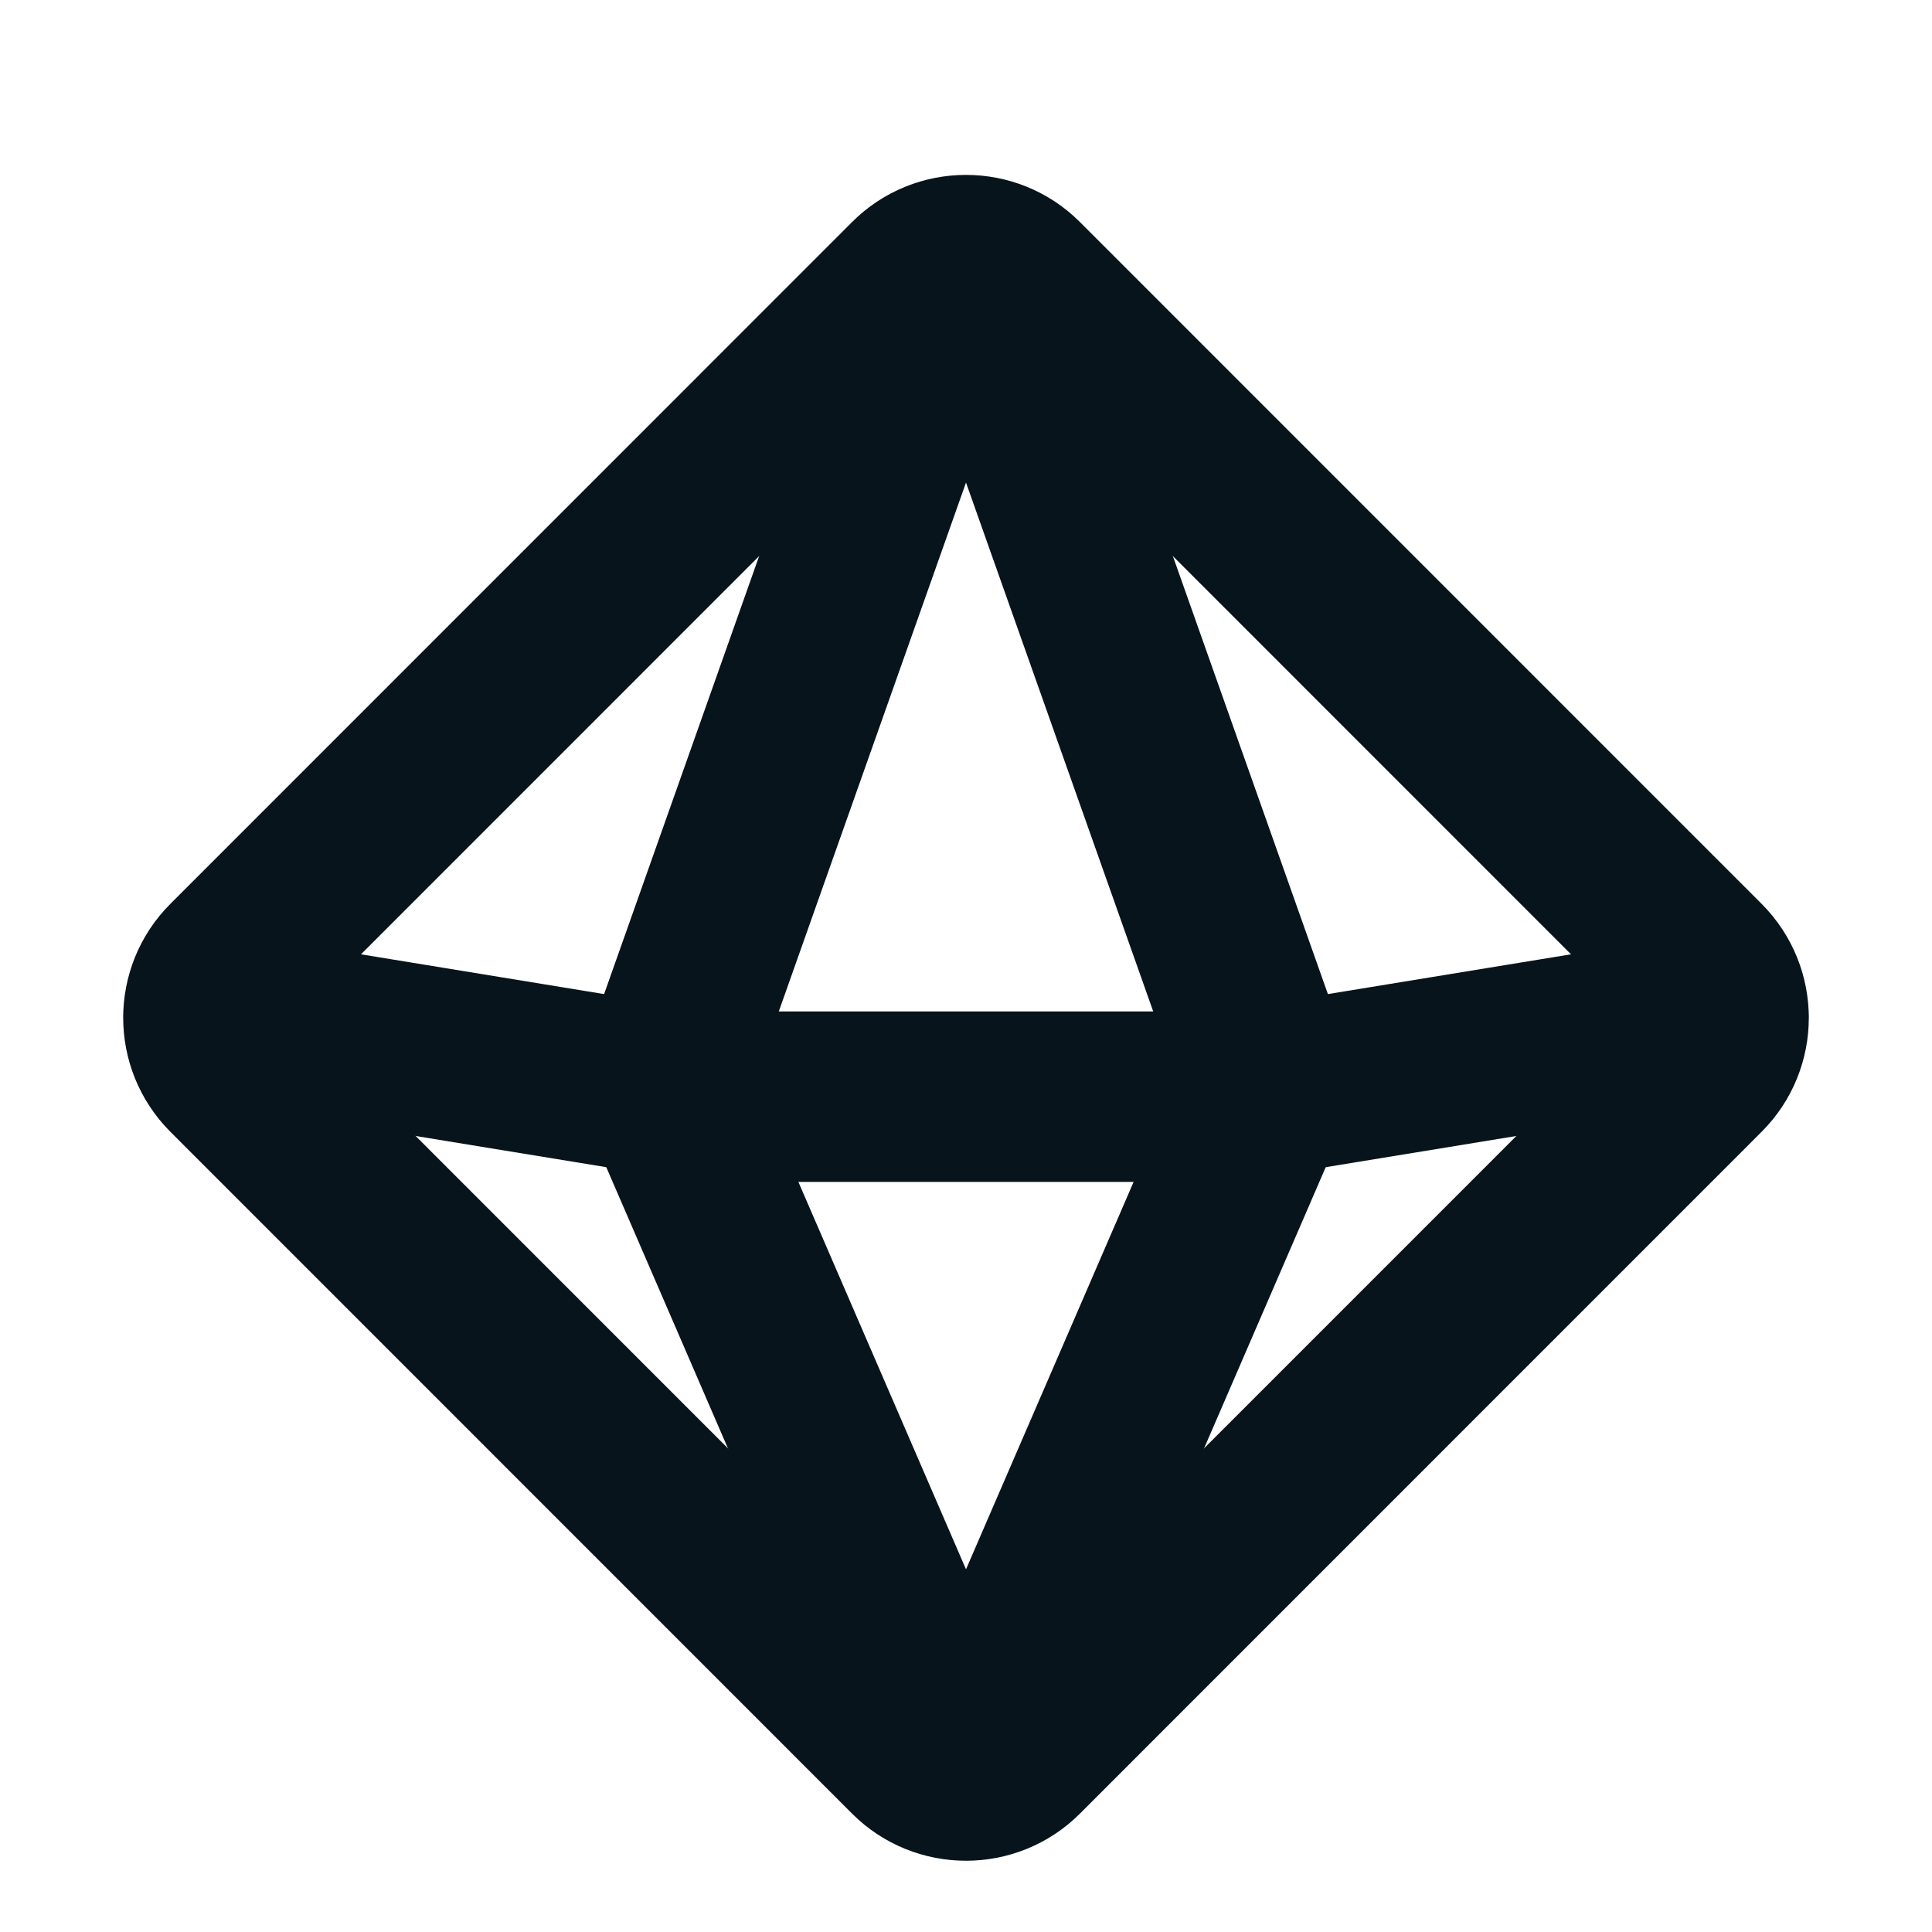
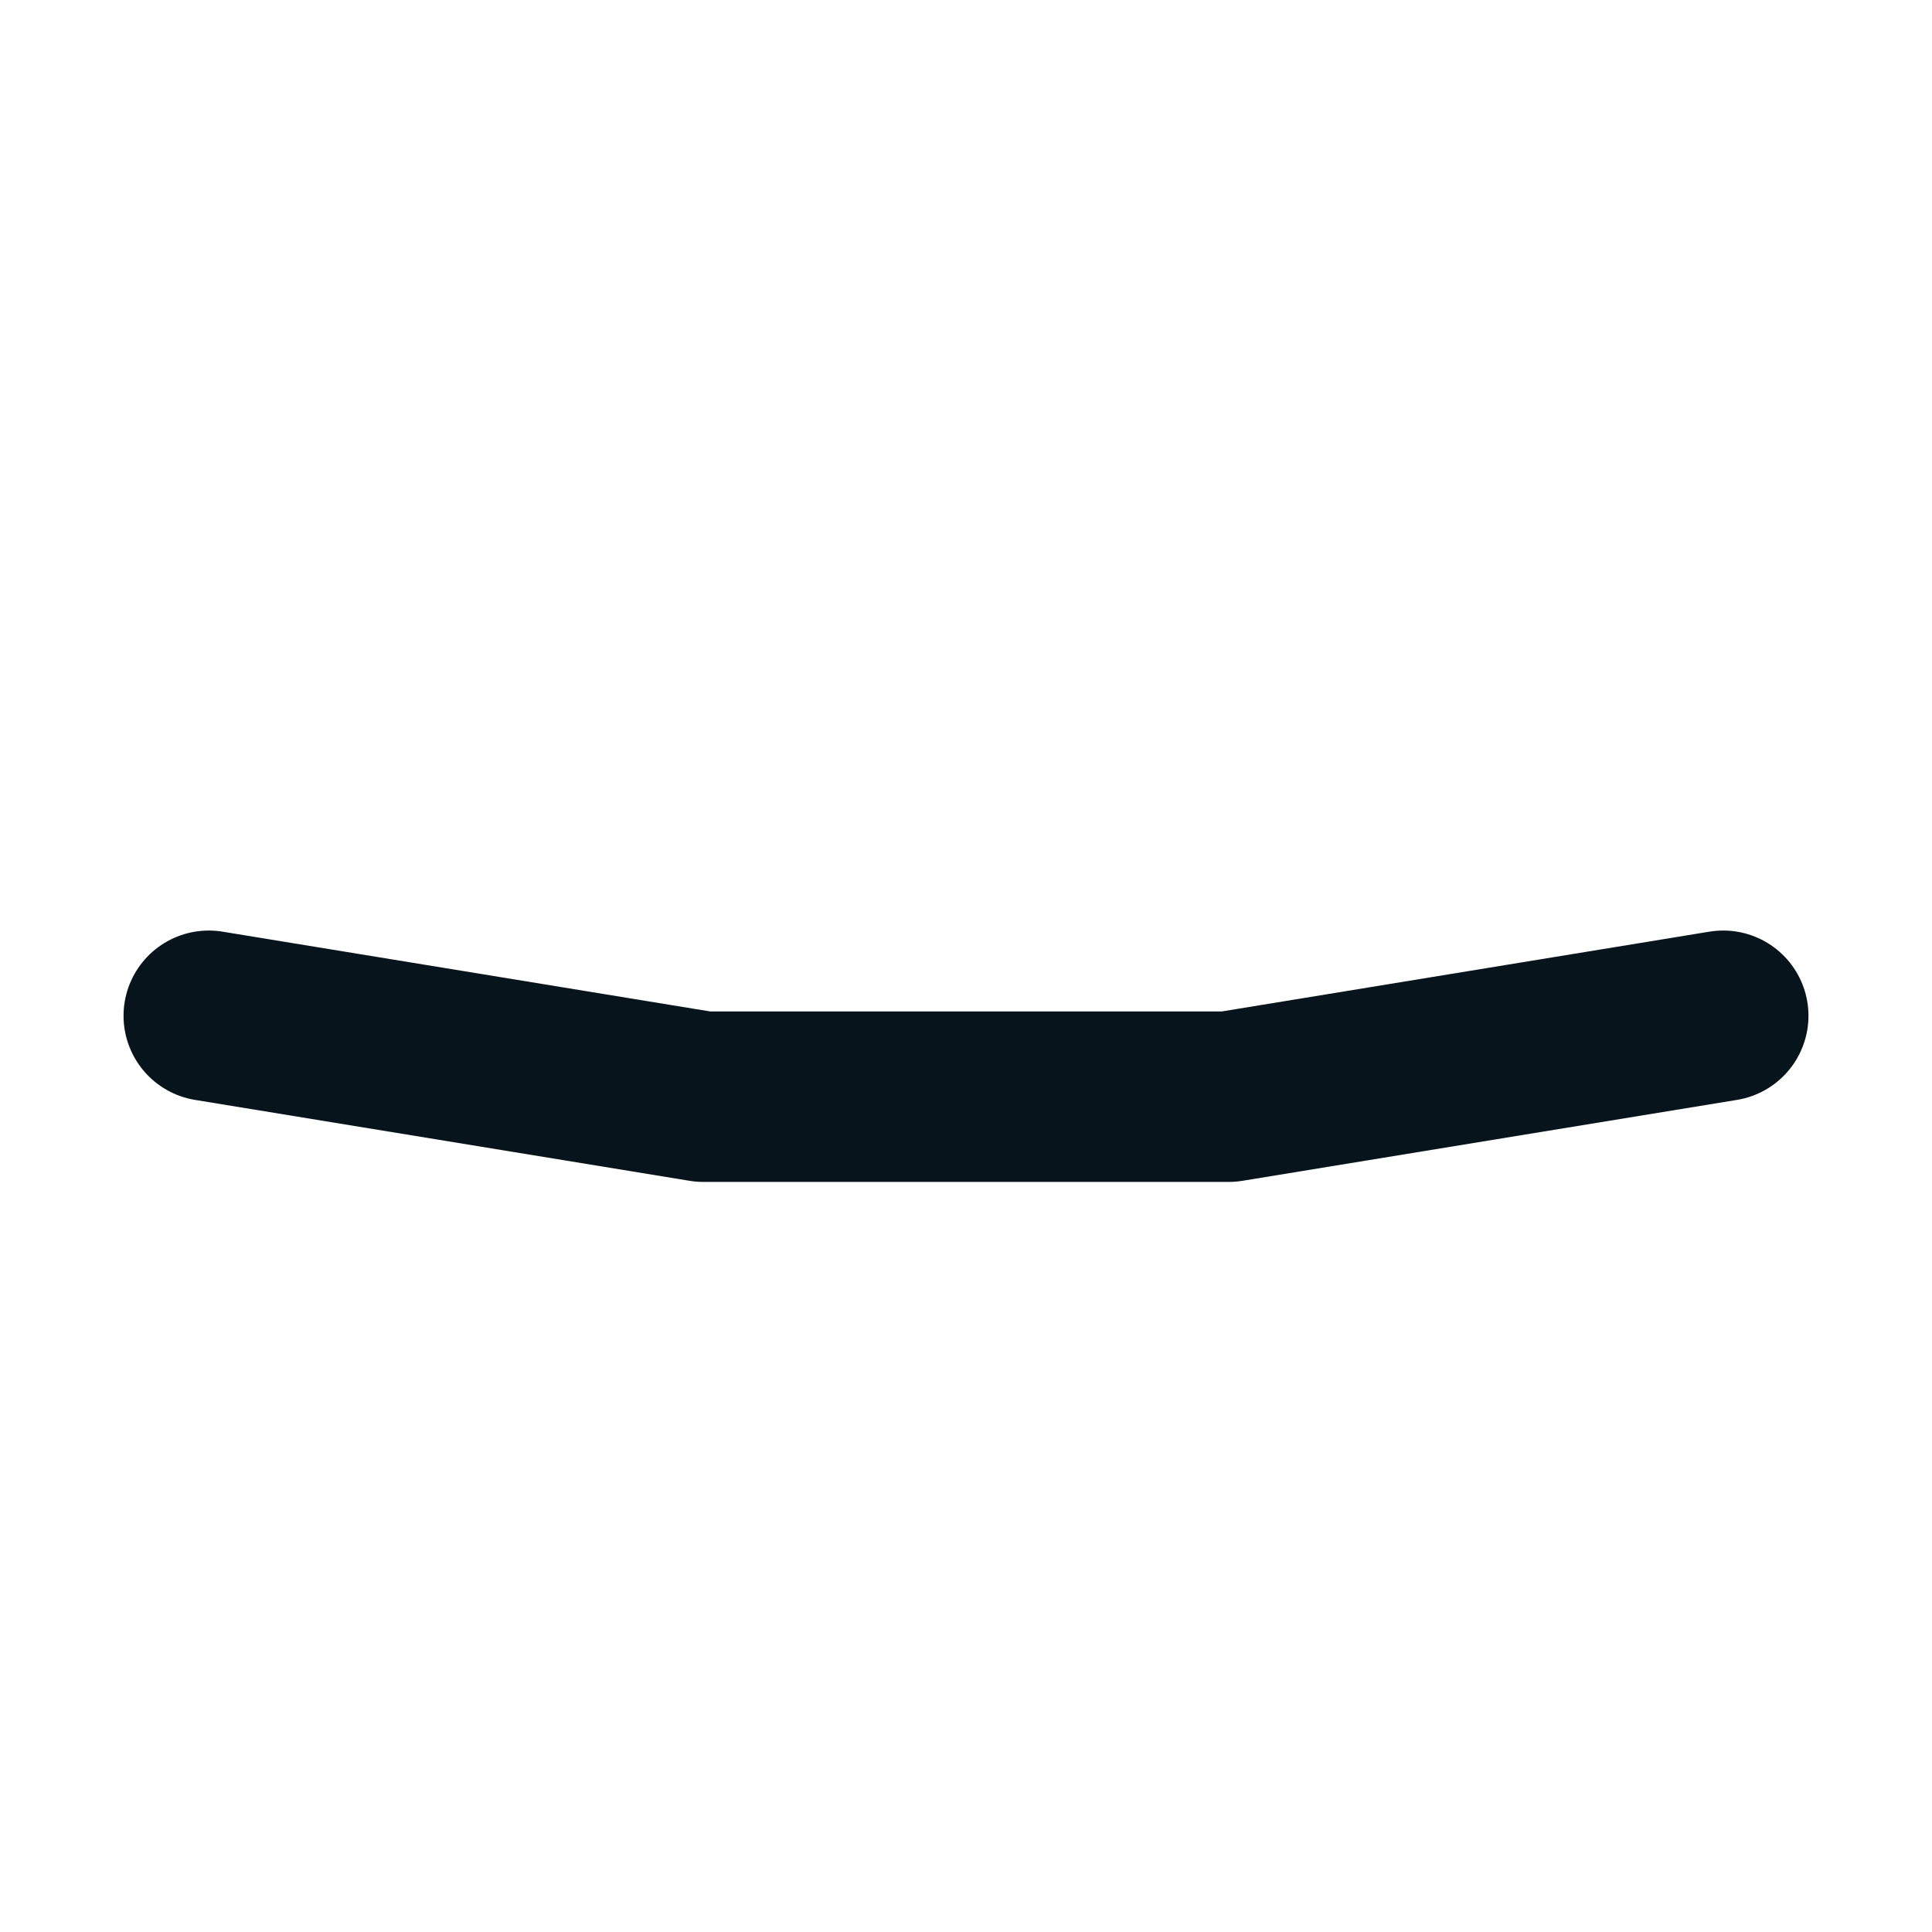
<svg xmlns="http://www.w3.org/2000/svg" width="17" height="17" viewBox="0 0 17 17" fill="none">
-   <path fill-rule="evenodd" clip-rule="evenodd" d="M8.972 15.428L14.971 9.428C15.231 9.168 15.231 8.745 14.971 8.484L8.972 2.484C8.713 2.224 8.287 2.224 8.028 2.484L2.029 8.484C1.769 8.744 1.769 9.167 2.029 9.428L8.028 15.428C8.287 15.688 8.713 15.688 8.972 15.428Z" stroke="#08141B" stroke-width="1.5" stroke-linecap="round" stroke-linejoin="round" />
-   <path fill-rule="evenodd" clip-rule="evenodd" d="M8.653 15.344L11.167 9.533L8.657 2.442C8.605 2.294 8.395 2.294 8.343 2.442L5.833 9.533L8.347 15.344C8.405 15.478 8.595 15.478 8.653 15.344V15.344Z" stroke="#08141B" stroke-width="1.5" stroke-linecap="round" stroke-linejoin="round" />
  <path d="M1.837 8.938L6.189 9.65H10.811L15.163 8.938" stroke="#08141B" stroke-width="1.5" stroke-linecap="round" stroke-linejoin="round" />
</svg>